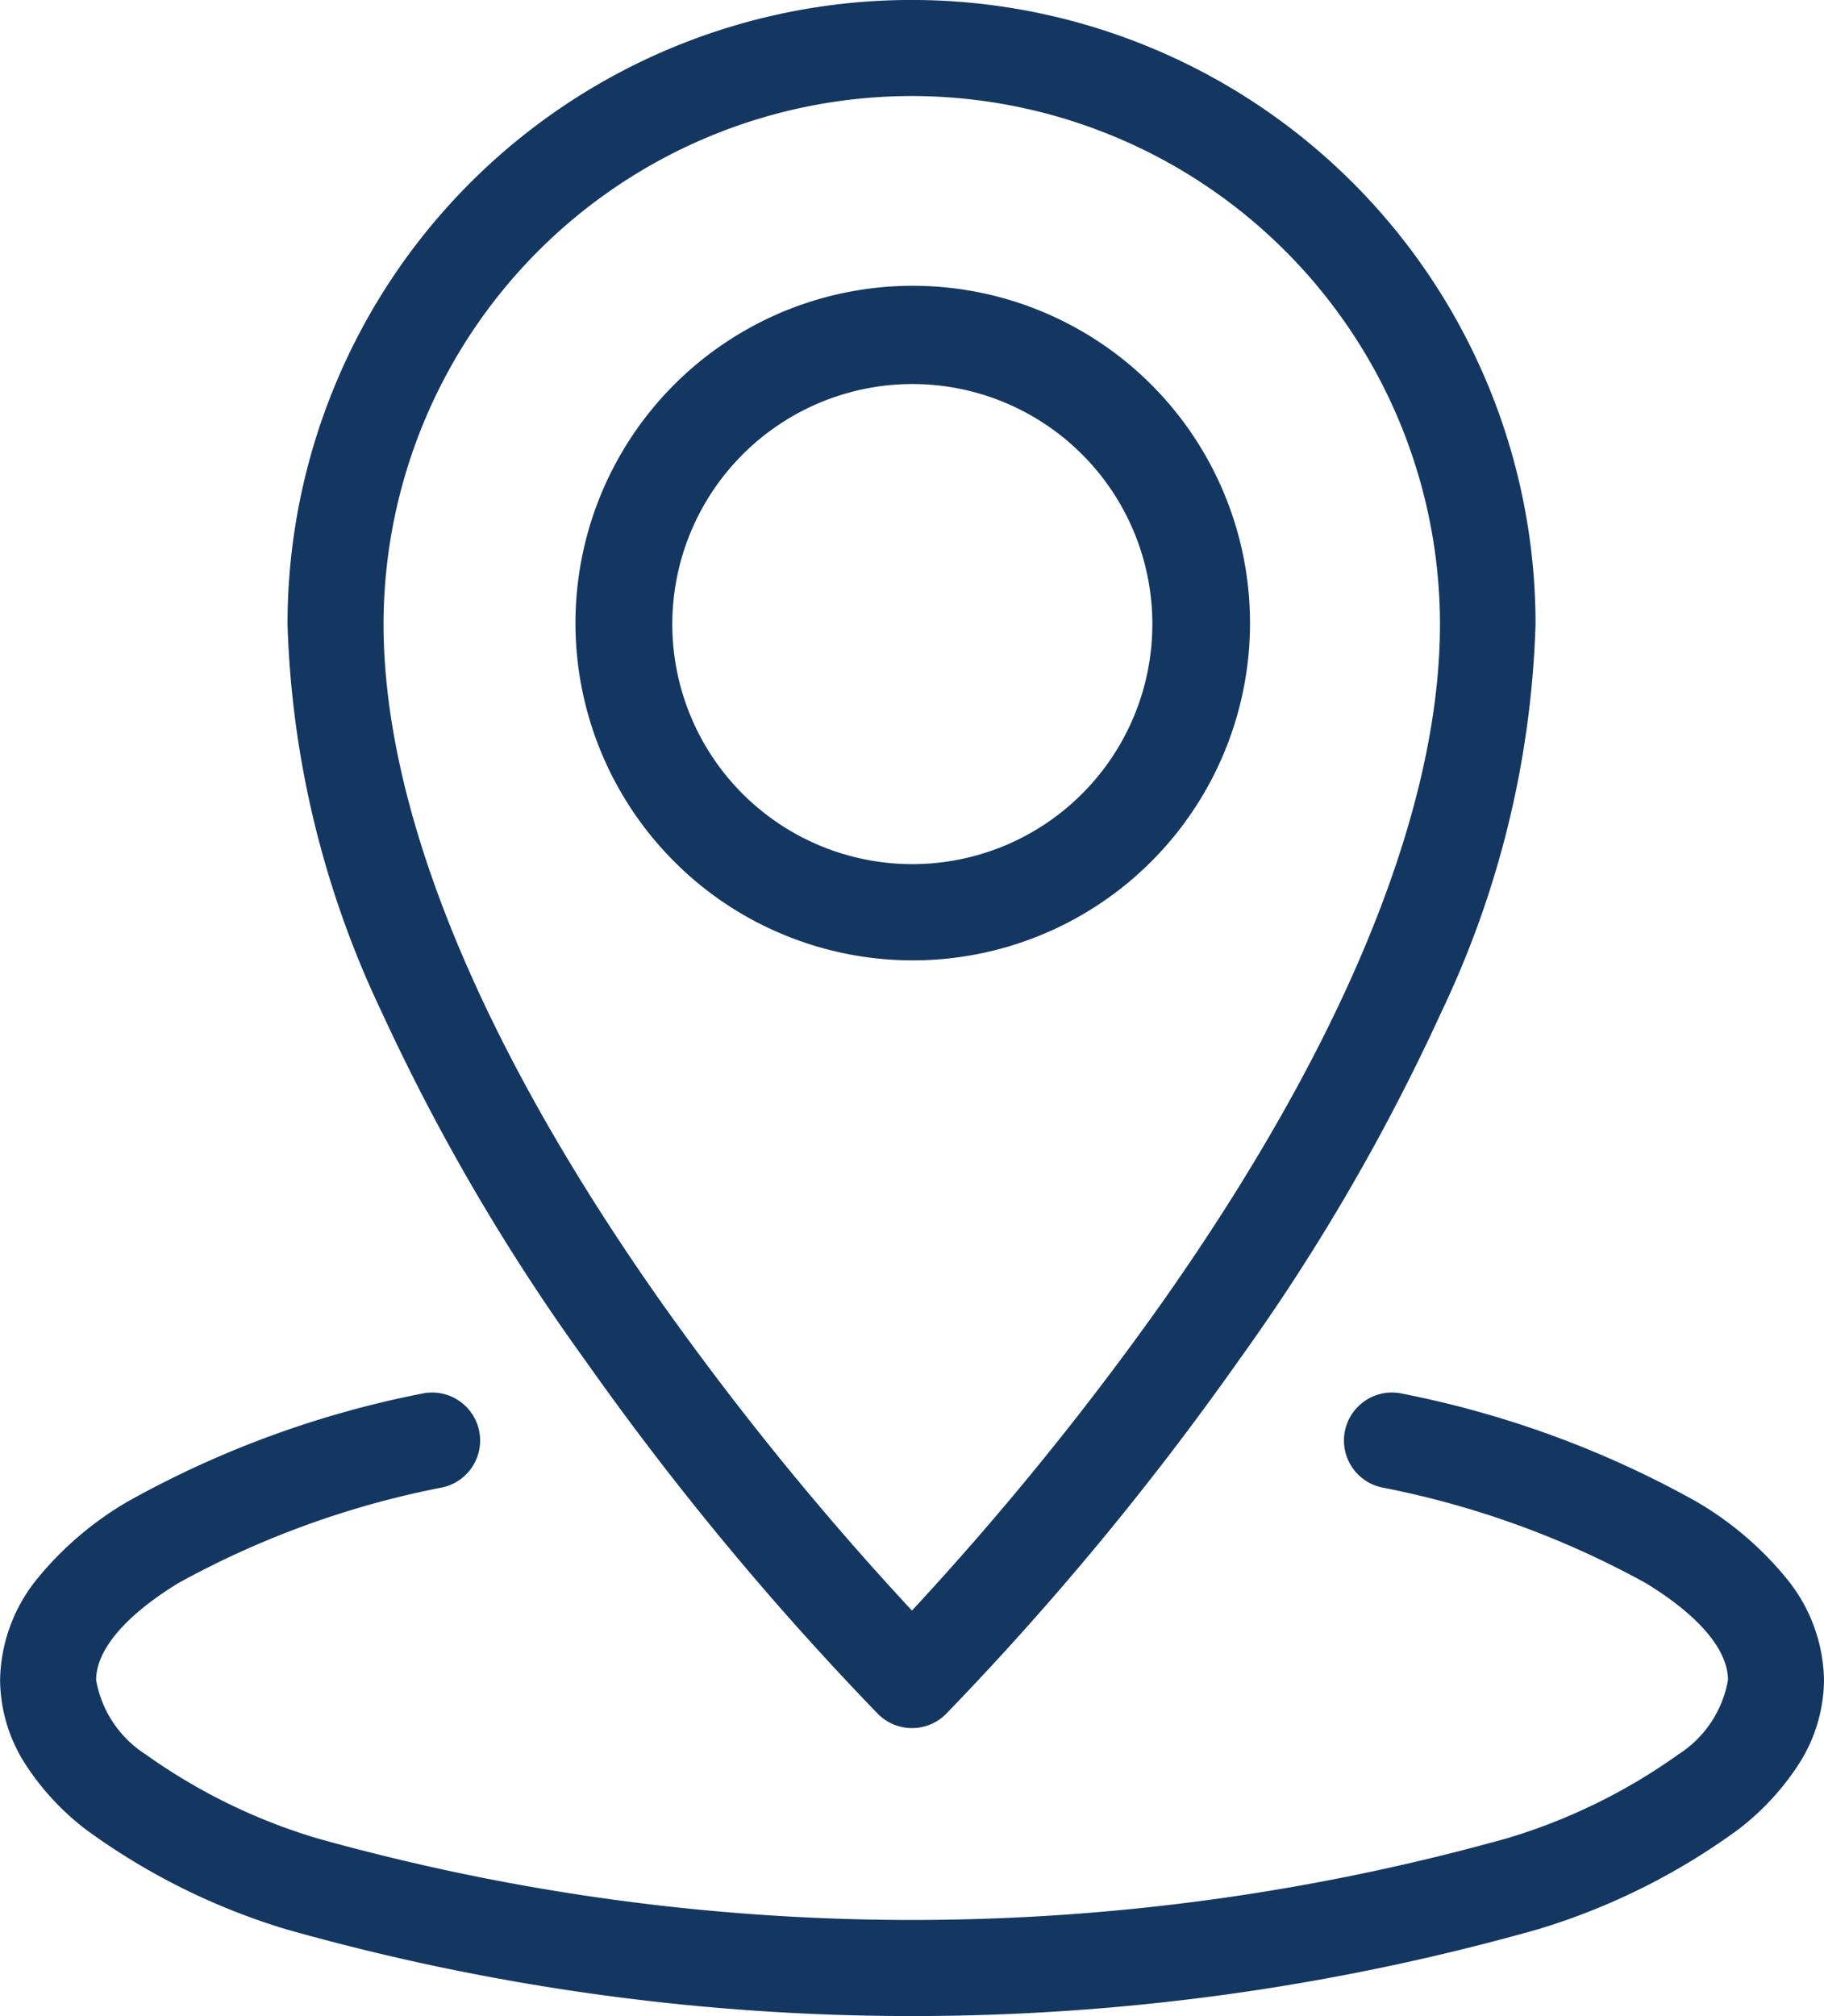
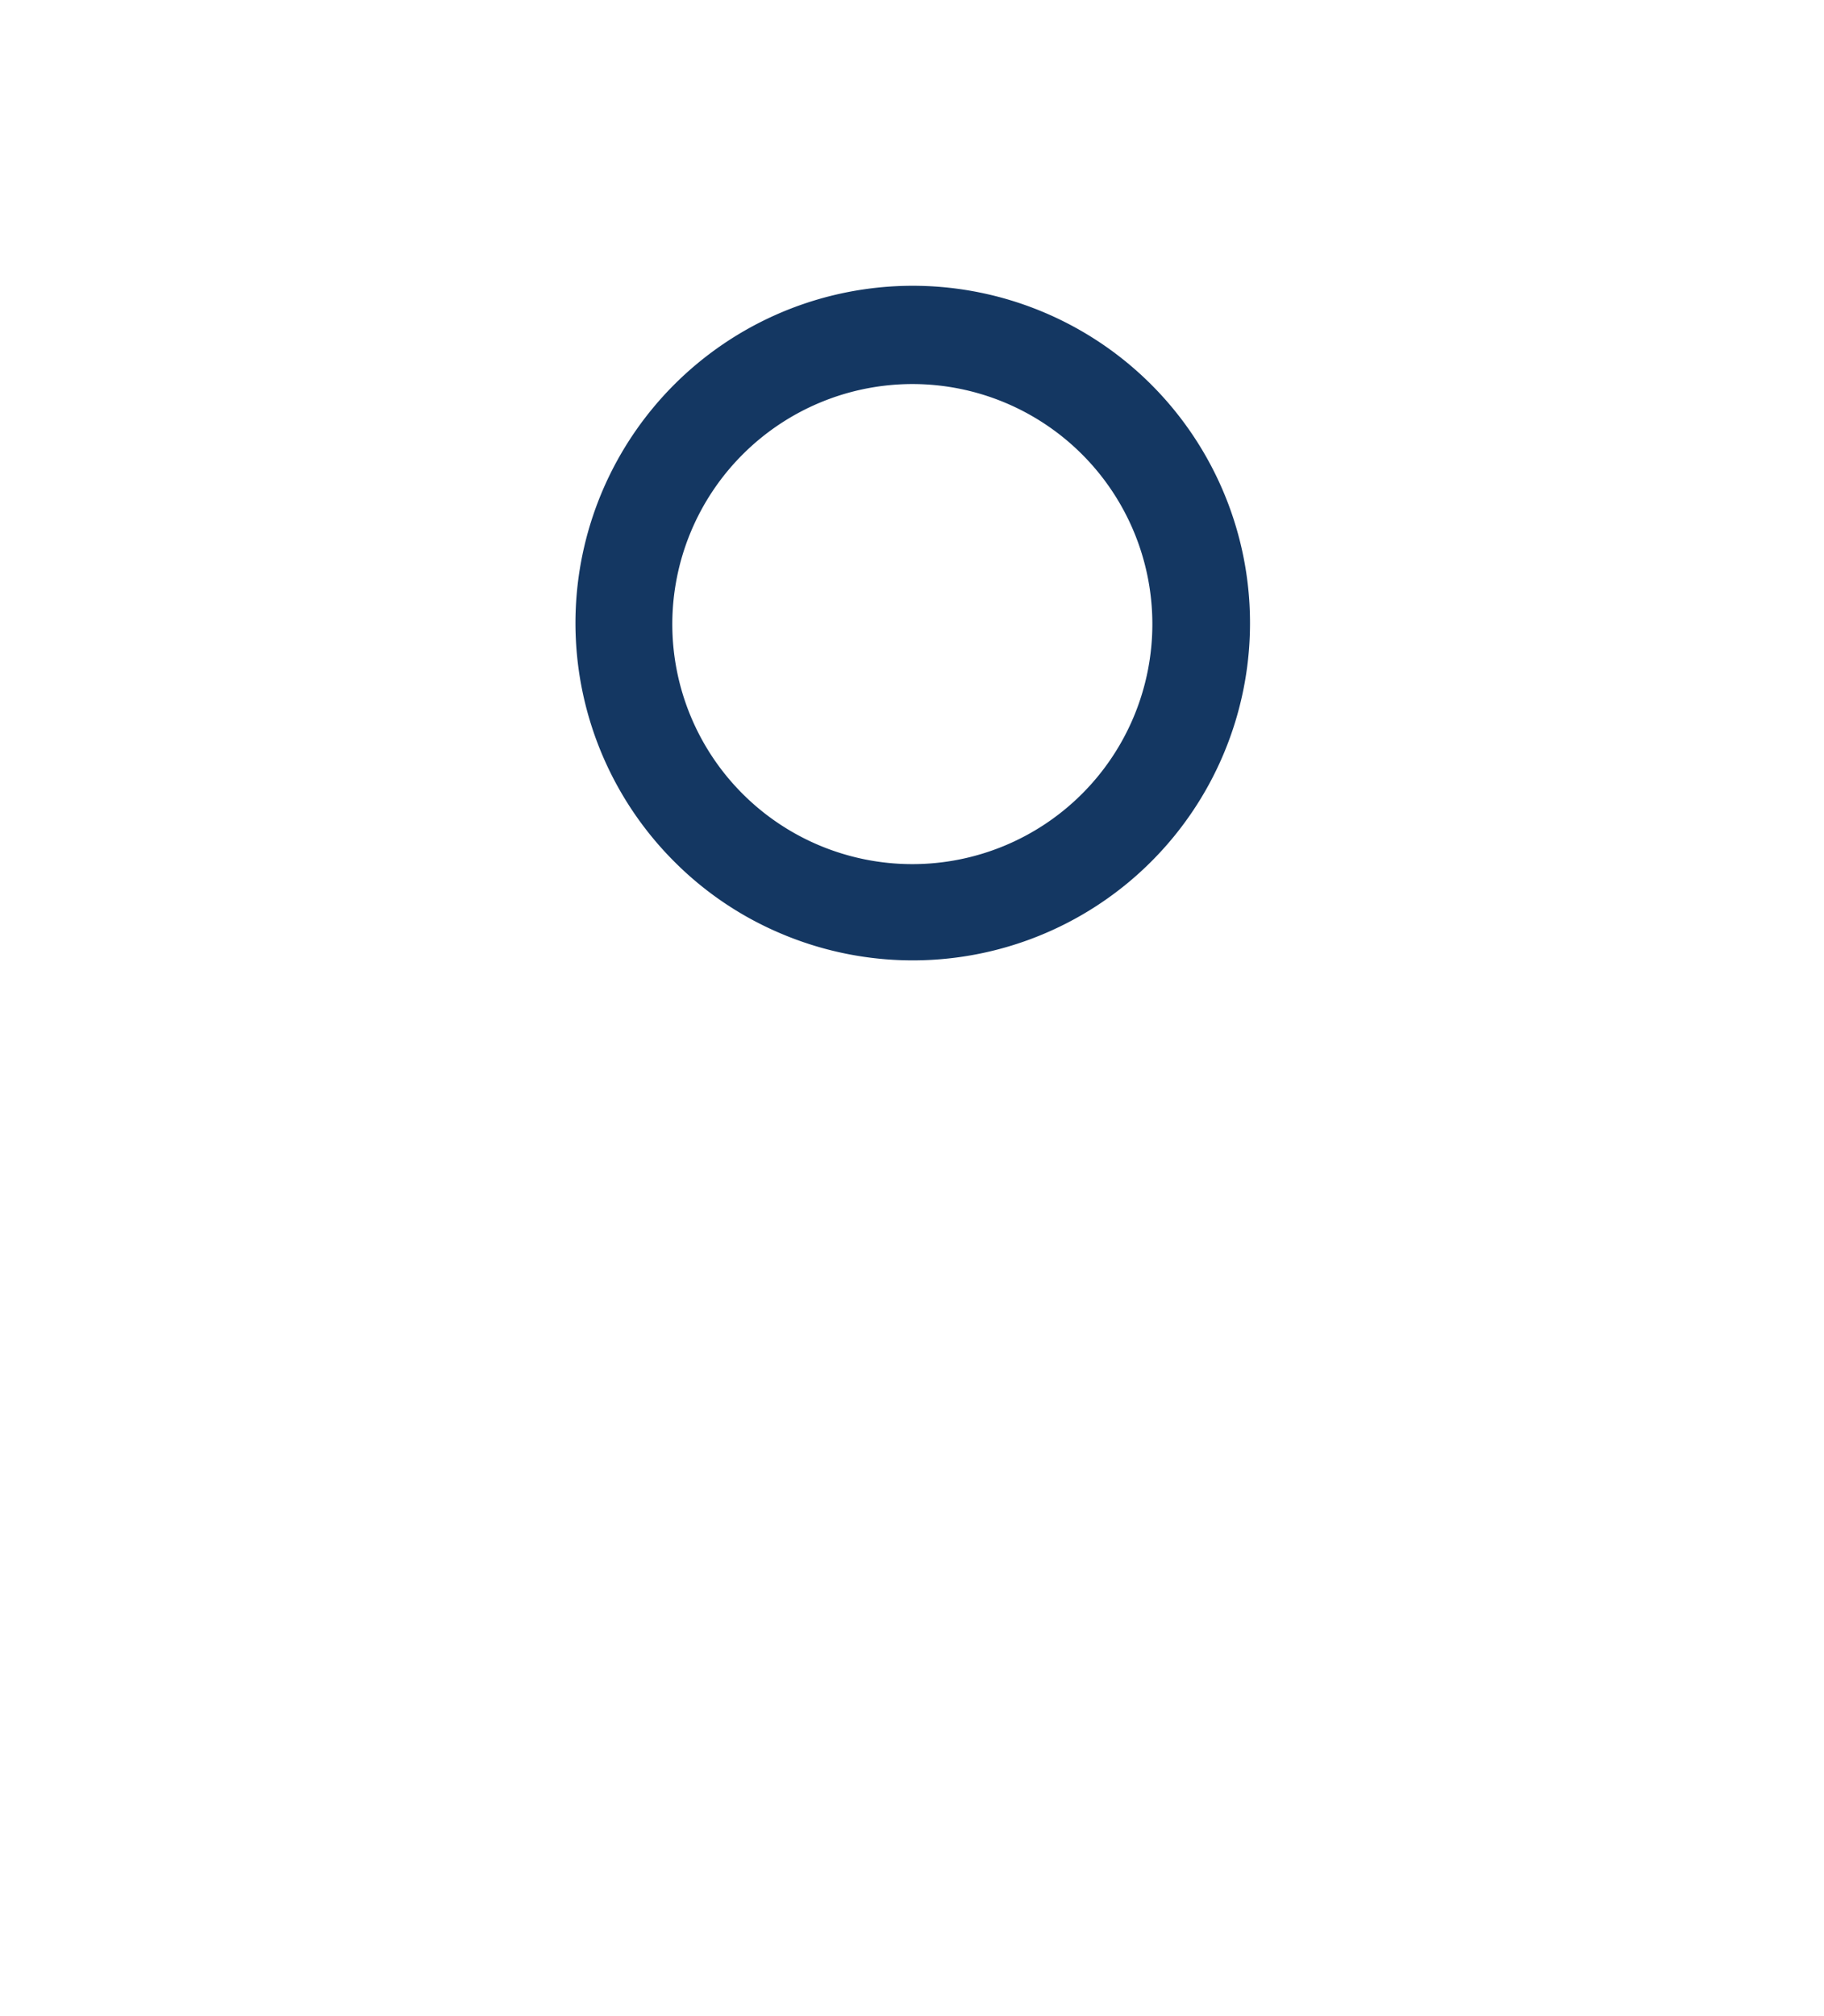
<svg xmlns="http://www.w3.org/2000/svg" width="19.469" height="21.518" viewBox="0 0 19.469 21.518">
  <g id="pin-map" transform="translate(0 0)">
-     <path id="Path_15751" data-name="Path 15751" d="M537.068,2626.773a3.553,3.553,0,0,0-.968-.823,10.625,10.625,0,0,0-3.131-1.148.512.512,0,1,0-.223,1,9.641,9.641,0,0,1,2.821,1.022c.566.345.877.712.877,1.034a1.183,1.183,0,0,1-.529.794,6.2,6.2,0,0,1-1.821.893,23.569,23.569,0,0,1-12.718,0,6.2,6.2,0,0,1-1.821-.893,1.183,1.183,0,0,1-.529-.794c0-.321.312-.688.877-1.034a9.642,9.642,0,0,1,2.821-1.022.512.512,0,1,0-.223-1,10.626,10.626,0,0,0-3.132,1.148,3.555,3.555,0,0,0-.968.823,1.755,1.755,0,0,0-.4,1.085,1.682,1.682,0,0,0,.263.888,2.774,2.774,0,0,0,.657.711,7.086,7.086,0,0,0,2.131,1.061,24.559,24.559,0,0,0,13.366,0,7.086,7.086,0,0,0,2.131-1.061,2.774,2.774,0,0,0,.657-.711,1.682,1.682,0,0,0,.263-.888A1.755,1.755,0,0,0,537.068,2626.773Z" transform="translate(-518 -2609.927)" fill="#143762" />
-     <path id="Path_15752" data-name="Path 15752" d="M989.168,376.513a31.747,31.747,0,0,0,3.13,3.781.512.512,0,0,0,.725,0,31.75,31.75,0,0,0,3.13-3.781,22.173,22.173,0,0,0,2.163-3.722,10.327,10.327,0,0,0,1-4.131,6.66,6.66,0,1,0-13.321,0,10.327,10.327,0,0,0,1,4.131A22.172,22.172,0,0,0,989.168,376.513Zm3.492-13.488a5.642,5.642,0,0,1,5.636,5.636c0,1.985-1.027,4.491-2.971,7.248a32.369,32.369,0,0,1-2.665,3.281A32.319,32.319,0,0,1,990,375.922c-1.95-2.762-2.98-5.273-2.98-7.261A5.642,5.642,0,0,1,992.66,363.025Z" transform="translate(-982.926 -362)" fill="#143762" />
    <path id="Path_15753" data-name="Path 15753" d="M1456.191,836.891a3.6,3.6,0,1,0-1.14-.768A3.563,3.563,0,0,0,1456.191,836.891Zm1.4-5.866a2.562,2.562,0,1,1-2.562,2.562A2.565,2.565,0,0,1,1457.587,831.025Z" transform="translate(-1447.853 -826.926)" fill="#143762" />
  </g>
</svg>